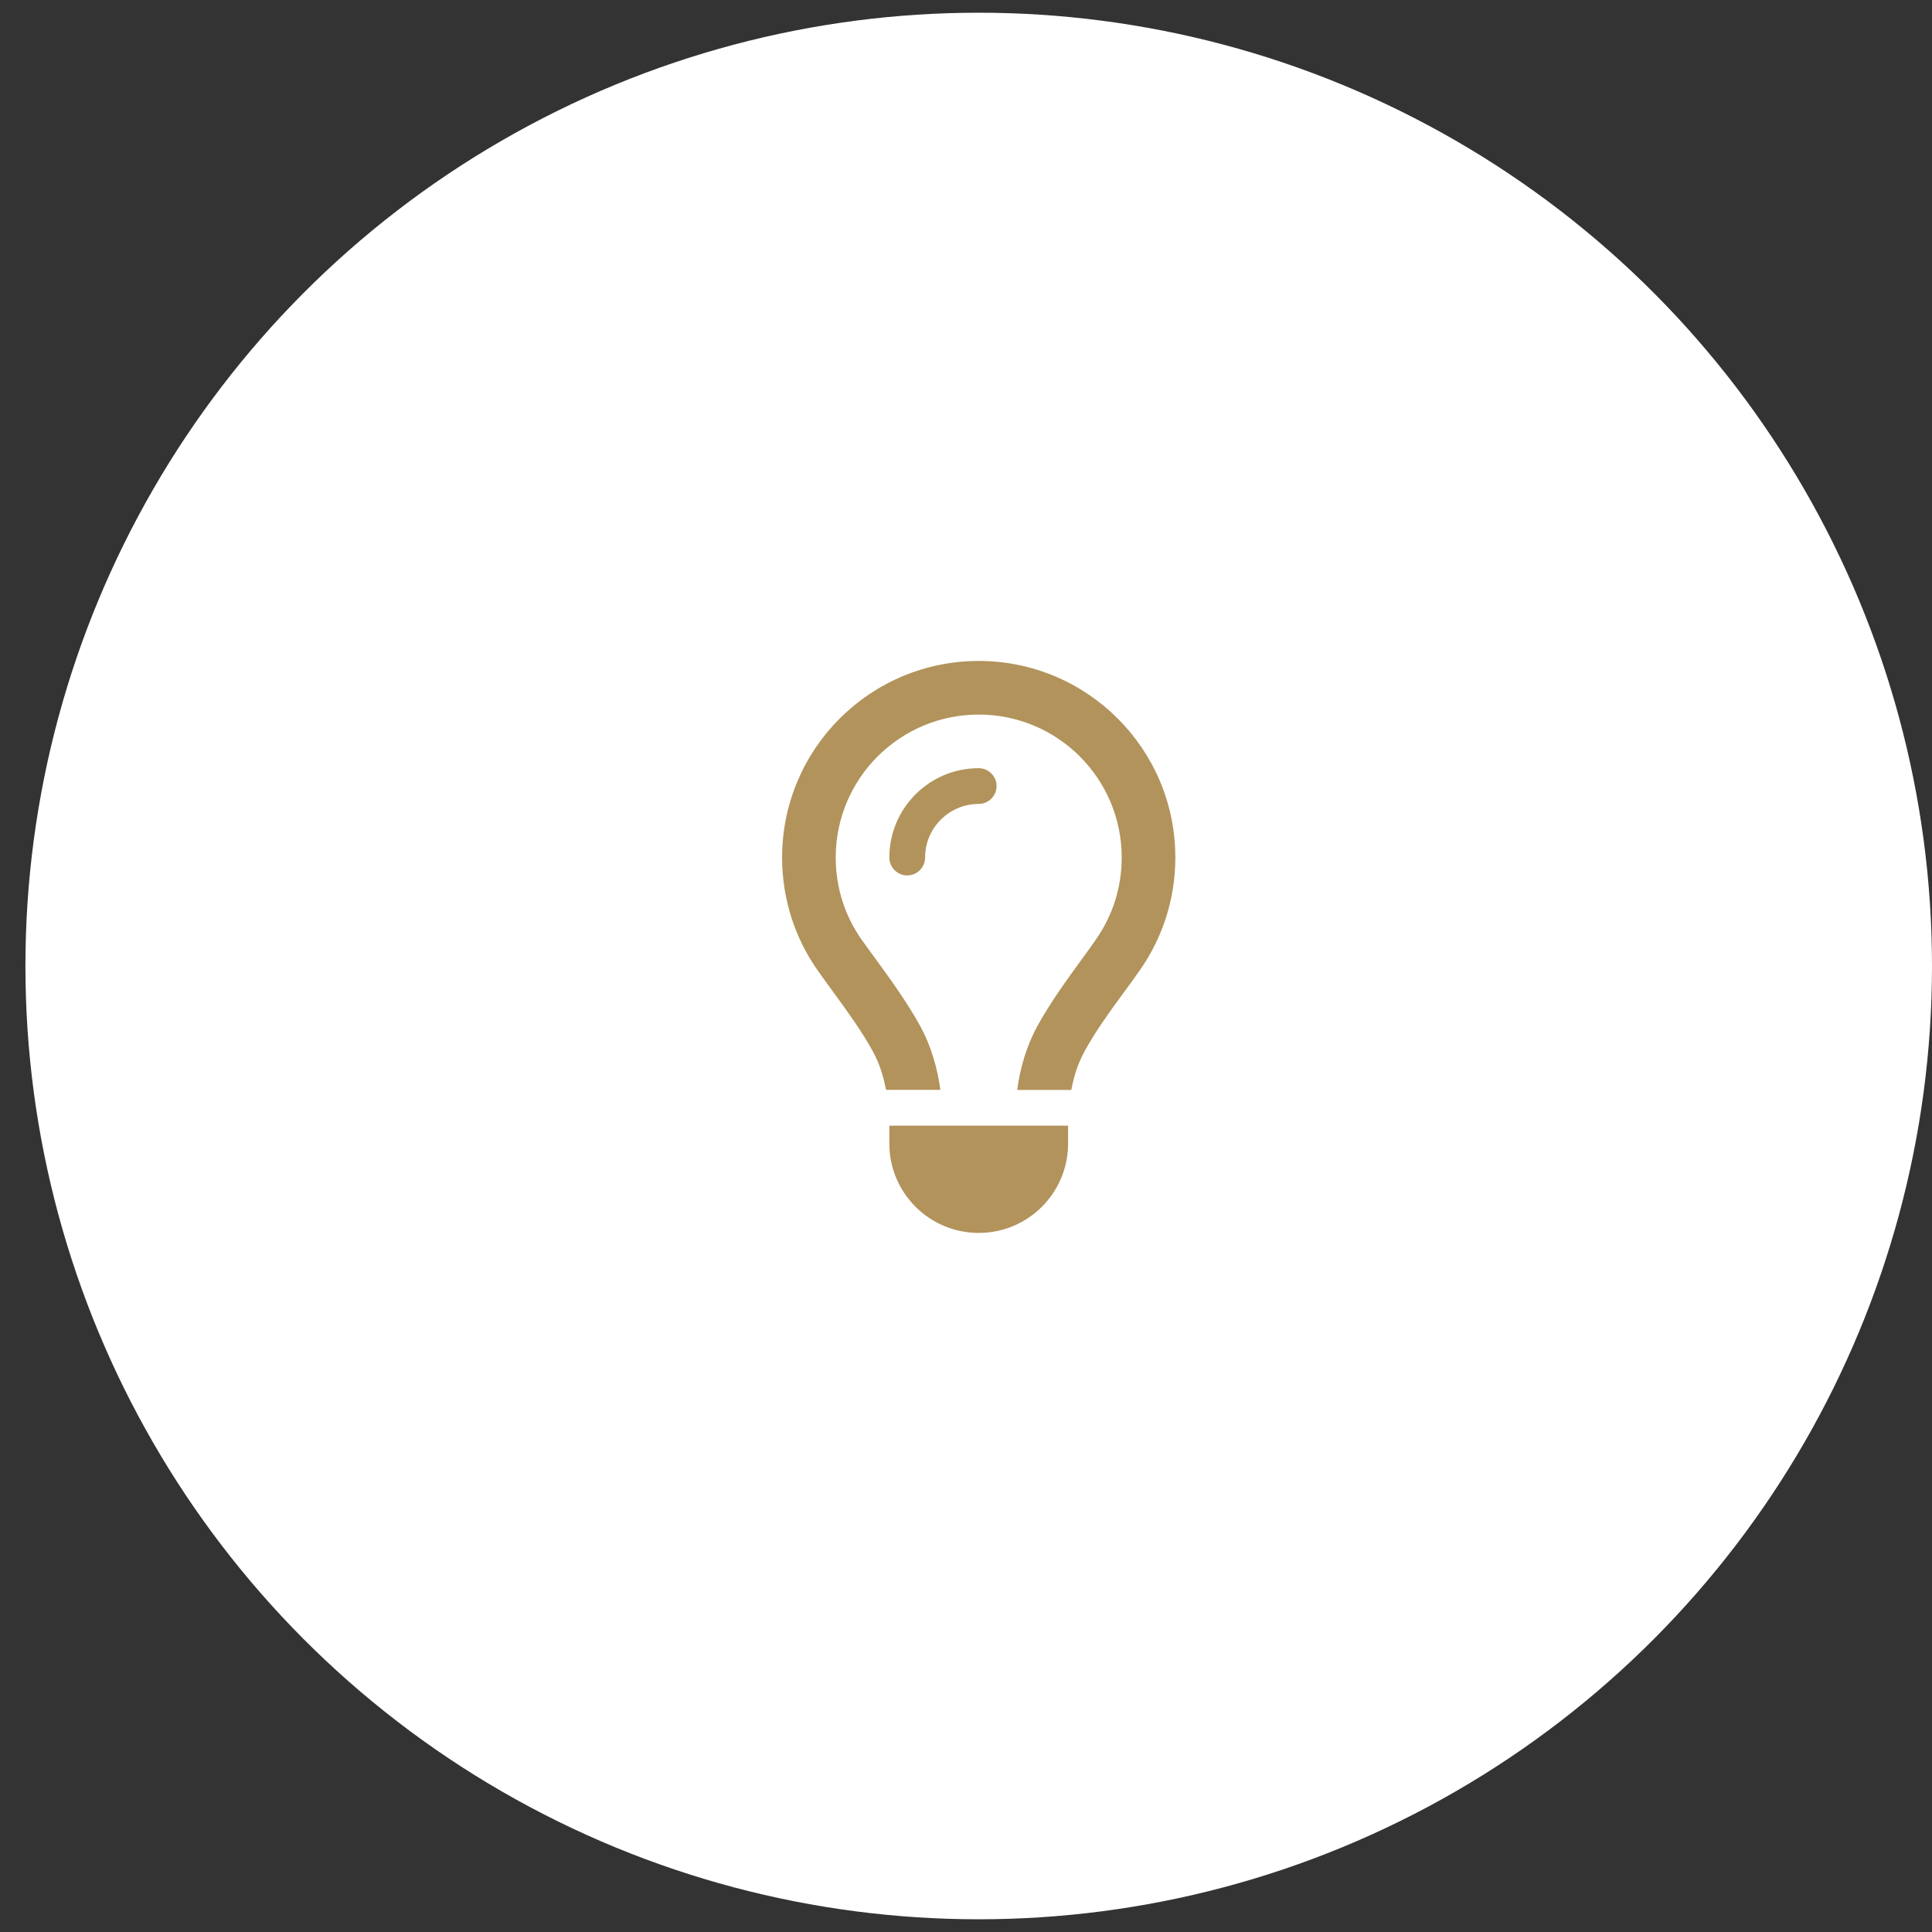
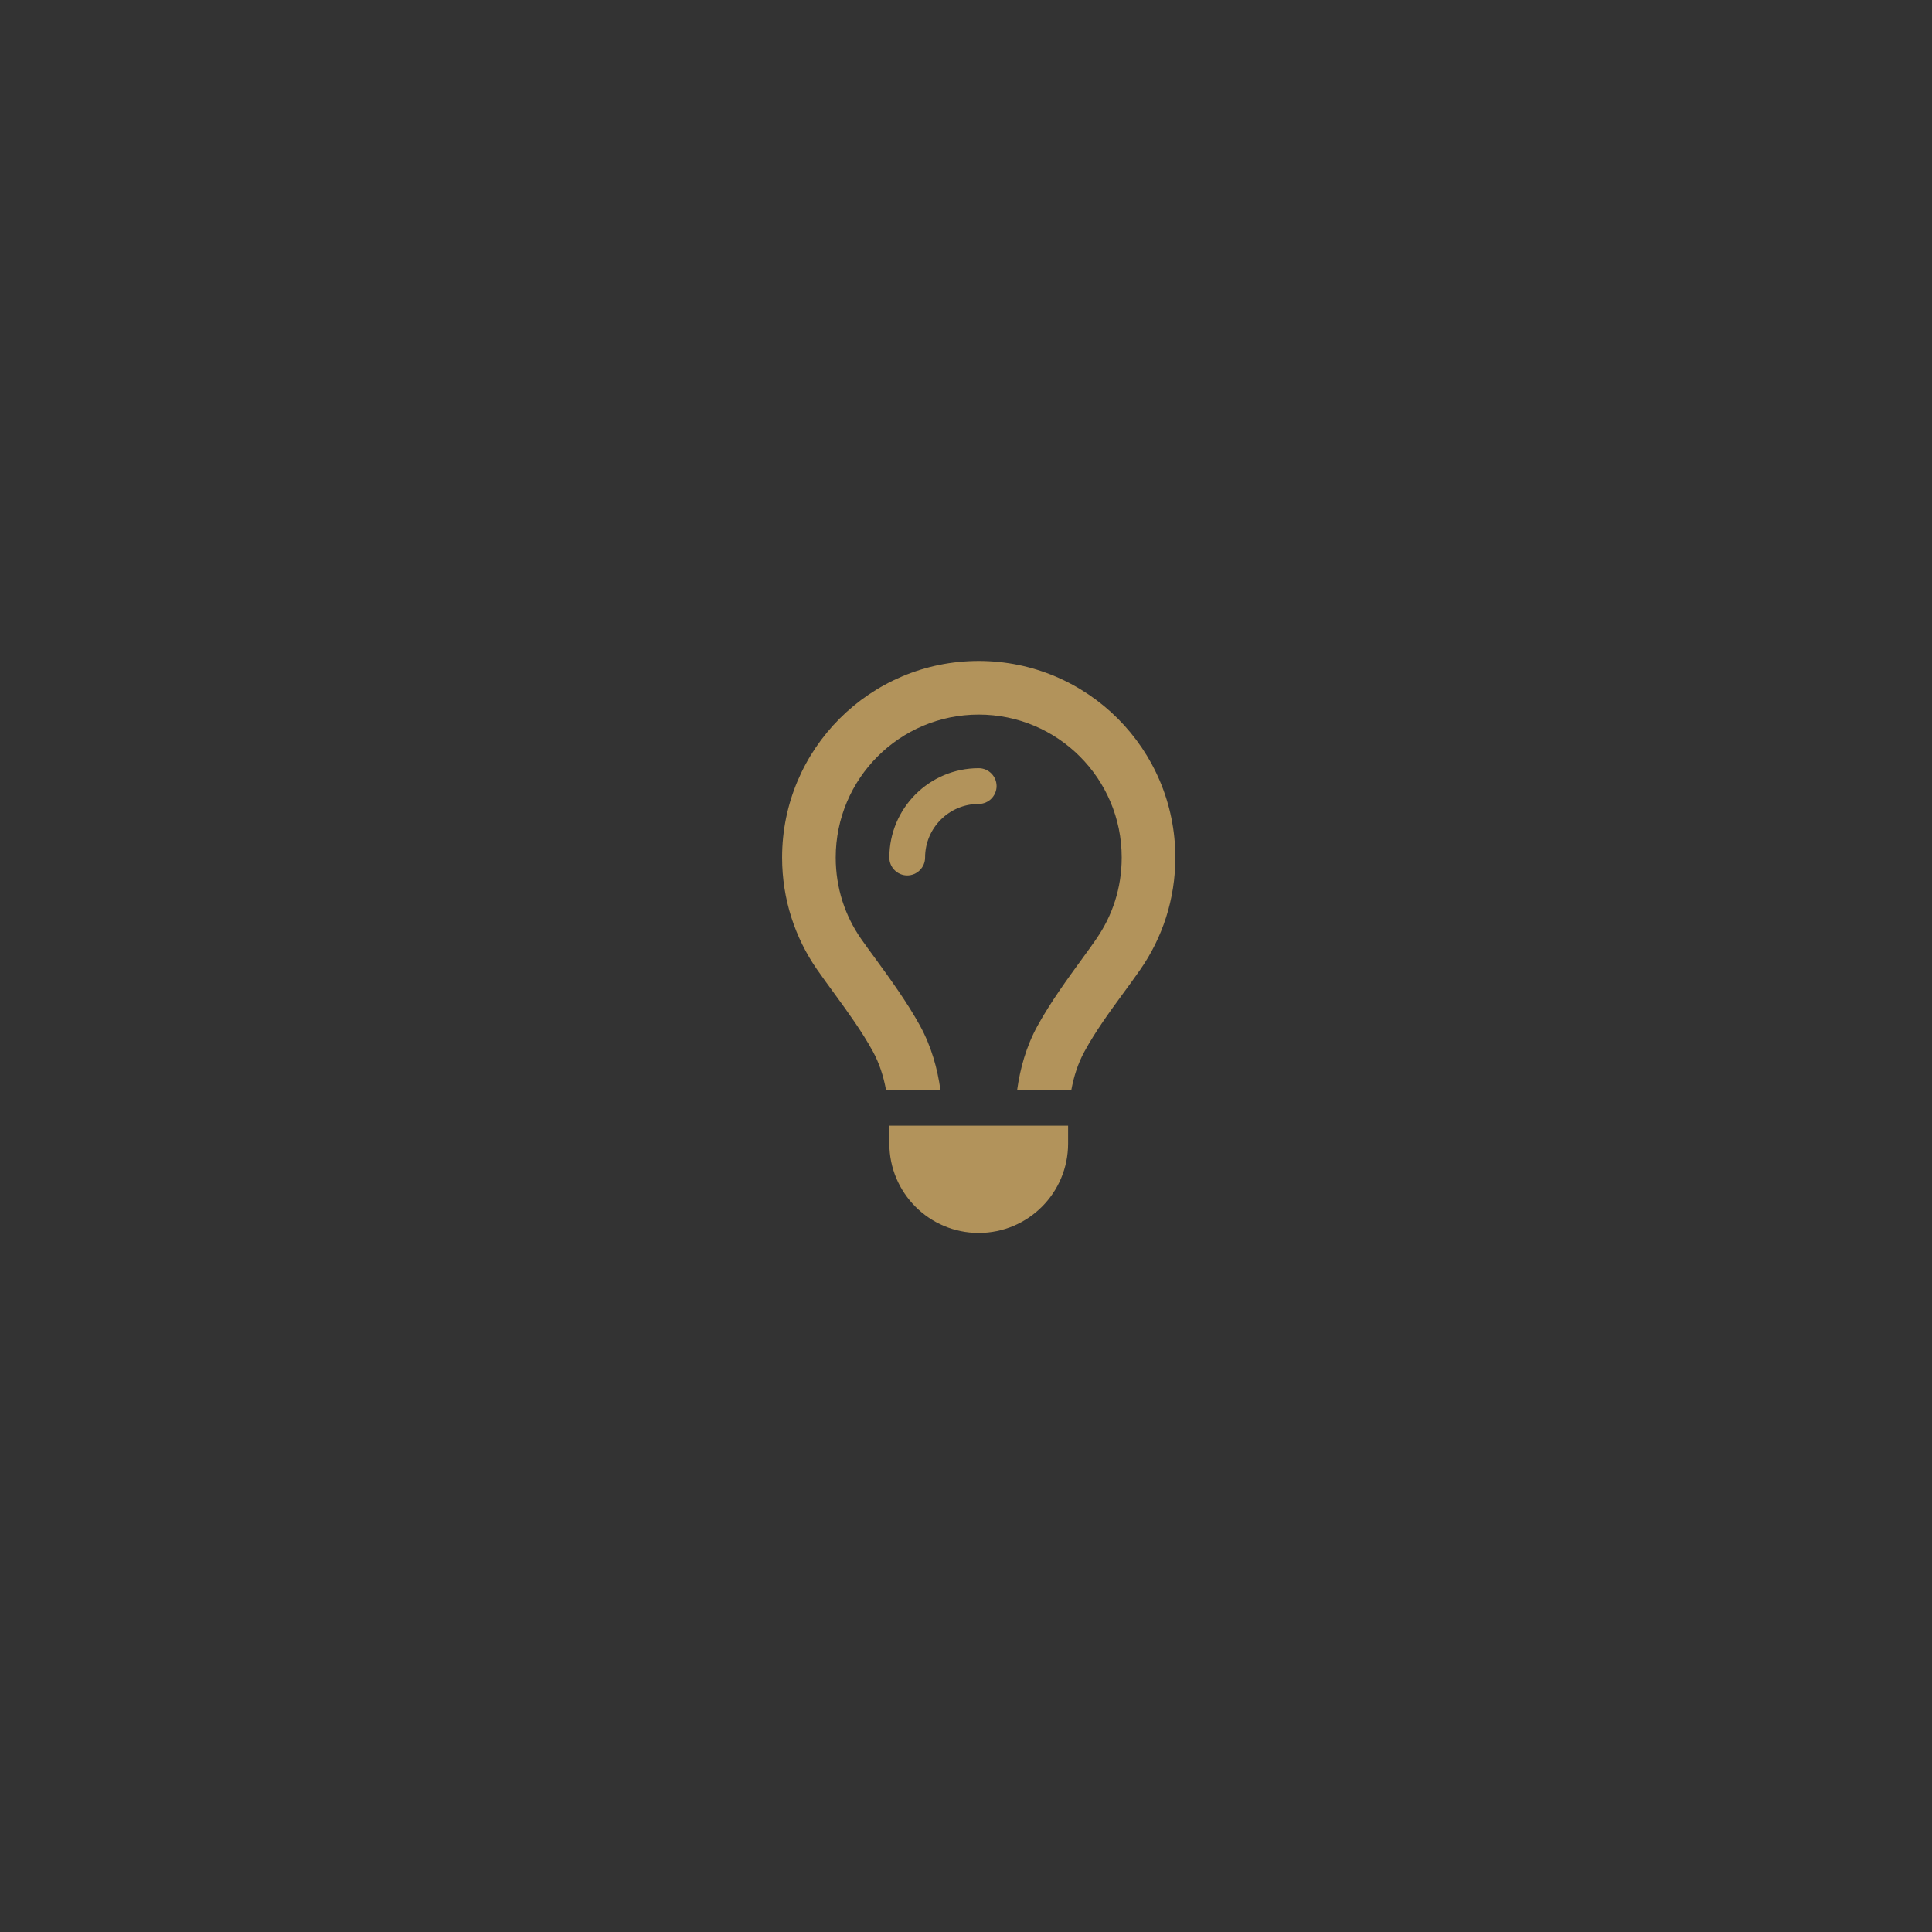
<svg xmlns="http://www.w3.org/2000/svg" id="Layer_1" x="0px" y="0px" width="152px" height="152px" viewBox="-28.352 -23.624 152 152" xml:space="preserve">
  <rect x="-28.352" y="-23.624" width="152" height="152" fill="#333333" stroke="none" />
-   <circle fill="#FFFFFF" cx="48.648" cy="52.376" r="75" />
  <g />
  <g>
    <path fill="#B2935B" d="M57.894,50.252c1.266-1.811,2.004-4.017,2.004-6.407c0-6.214-5.036-11.25-11.25-11.25  s-11.25,5.036-11.25,11.25c0,2.391,0.738,4.597,2.004,6.407c0.325,0.466,0.712,0.993,1.125,1.556l0,0  c1.134,1.556,2.487,3.419,3.498,5.256c0.914,1.67,1.38,3.41,1.608,5.054h-4.28c-0.193-1.055-0.519-2.083-1.037-3.032  c-0.87-1.582-1.951-3.067-3.032-4.553l0,0l0,0c-0.457-0.624-0.914-1.248-1.354-1.881c-1.731-2.487-2.751-5.528-2.751-8.807  c0-8.543,6.926-15.469,15.469-15.469s15.469,6.926,15.469,15.469c0,3.278-1.02,6.319-2.76,8.815  c-0.439,0.633-0.896,1.257-1.354,1.881l0,0l0,0c-1.081,1.477-2.162,2.962-3.032,4.553c-0.519,0.949-0.844,1.978-1.037,3.032h-4.263  c0.229-1.644,0.694-3.393,1.608-5.054c1.011-1.837,2.364-3.7,3.498-5.256l0,0l0,0l0,0c0.413-0.563,0.791-1.09,1.116-1.556V50.252z   M48.648,39.626c-2.329,0-4.219,1.89-4.219,4.219c0,0.773-0.633,1.406-1.406,1.406s-1.406-0.633-1.406-1.406  c0-3.885,3.146-7.031,7.031-7.031c0.773,0,1.406,0.633,1.406,1.406S49.421,39.626,48.648,39.626z M48.648,73.376  c-3.885,0-7.031-3.146-7.031-7.031v-1.406h14.063v1.406C55.679,70.23,52.533,73.376,48.648,73.376z" />
  </g>
</svg>